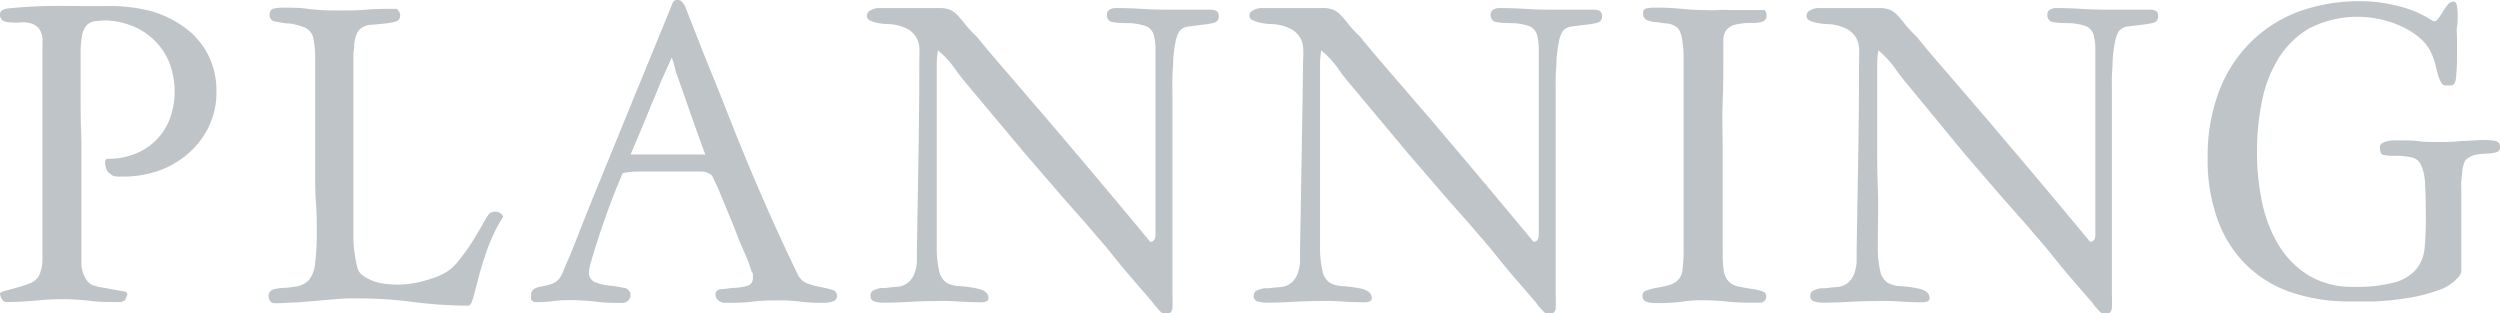
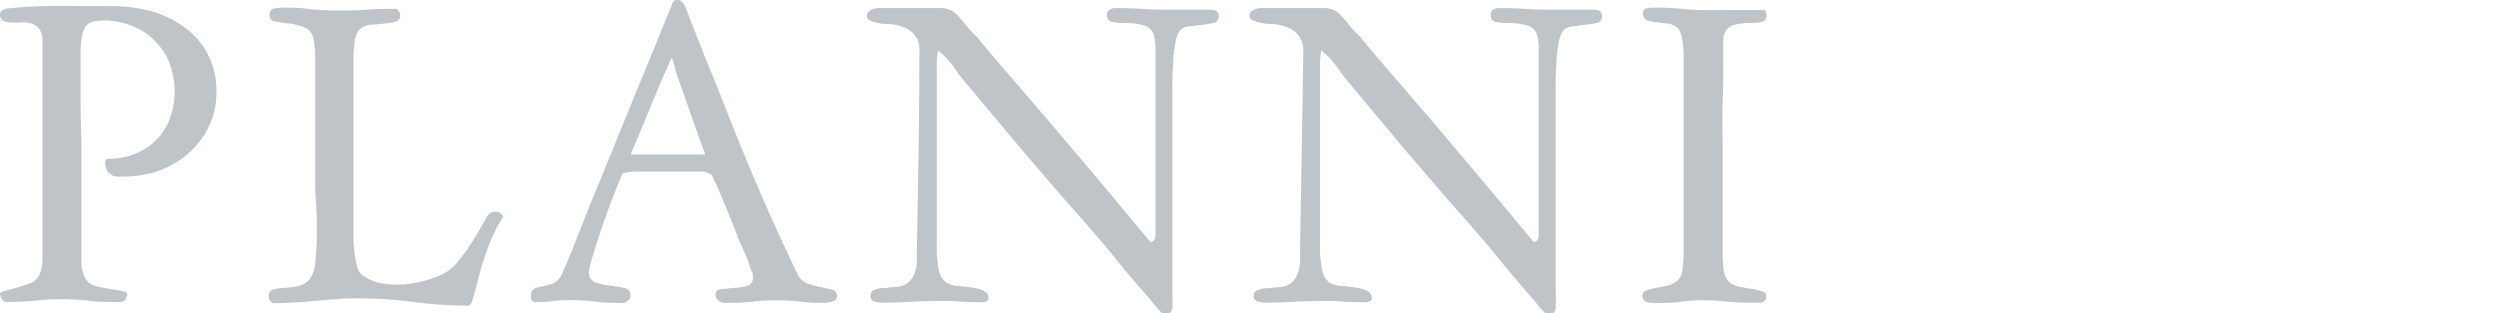
<svg xmlns="http://www.w3.org/2000/svg" width="186.09" height="23.32" viewBox="0 0 186.09 23.32">
  <defs>
    <style>.cls-1{fill:#bfc4c8;}</style>
  </defs>
  <g id="レイヤー_2" data-name="レイヤー 2">
    <g id="レイアウト4">
      <path class="cls-1" d="M13,6.87a6.15,6.15,0,0,0-.32-2,4.71,4.71,0,0,0-1-1.67,4.91,4.91,0,0,0-1.6-1.17,5.84,5.84,0,0,0-2.22-.51,6.39,6.39,0,0,0-.72.05,1.1,1.1,0,0,0-.66.28,1.6,1.6,0,0,0-.38.86A6.21,6.21,0,0,0,6,3.87v.6q0,1.53,0,3t.06,3h0v2.22c0,.22,0,.52,0,.88s0,.77,0,1.17,0,.83,0,1.25V19q0,.36,0,.72a2.43,2.43,0,0,0,.15.67,1.82,1.82,0,0,0,.32.56,1,1,0,0,0,.55.33,3.92,3.92,0,0,0,.51.12l.67.12.63.11.41.07c.16.08.21.17.17.27a1.5,1.5,0,0,0-.14.36.73.73,0,0,1-.36.15,3,3,0,0,1-.42,0c-.64,0-1.29,0-1.95-.1a18.77,18.77,0,0,0-2-.11,19.51,19.51,0,0,0-2,.11c-.68.06-1.36.1-2.06.1a.39.39,0,0,1-.39-.2A1,1,0,0,1,0,21.87c0-.08.12-.15.38-.22l.87-.24a9.09,9.09,0,0,0,1-.33,1.28,1.28,0,0,0,.64-.53,3,3,0,0,0,.27-1.13c0-.4,0-.8,0-1.18q0-1.8,0-3.6t0-3.6c0-1.32,0-2.63,0-3.95s0-2.62,0-3.94a1.54,1.54,0,0,0-.24-1,1.18,1.18,0,0,0-.59-.4,1.88,1.88,0,0,0-.76-.08,5,5,0,0,1-.77,0,1.42,1.42,0,0,1-.58-.13A.51.51,0,0,1,0,1.08.34.34,0,0,1,.18.75,1.27,1.27,0,0,1,.57.63c1-.1,1.91-.16,2.87-.18s1.9,0,2.86,0H8A12.46,12.46,0,0,1,11.1.79,7.8,7.8,0,0,1,13.68,2a5.69,5.69,0,0,1,1.77,2,5.87,5.87,0,0,1,.66,2.86,5.74,5.74,0,0,1-.57,2.57,6.35,6.35,0,0,1-1.53,2,6.82,6.82,0,0,1-2.26,1.3A7.91,7.91,0,0,1,9,13.14a1.48,1.48,0,0,1-.62-.07l-.31-.23a.6.6,0,0,1-.13-.22.93.93,0,0,1-.1-.35.6.6,0,0,1,0-.31.18.18,0,0,1,.19-.14l.15,0a5.25,5.25,0,0,0,1.95-.4,4.51,4.51,0,0,0,1.5-1,4.46,4.46,0,0,0,1-1.55A5.91,5.91,0,0,0,13,6.87Z" />
      <path class="cls-1" d="M25.14.78c.74,0,1.44,0,2.11-.06S28.68.66,29.52.66a.67.67,0,0,1,.27.48.45.45,0,0,1-.35.47,4.21,4.21,0,0,1-.82.14q-.48.06-1,.09a1.52,1.52,0,0,0-.78.29,1.1,1.1,0,0,0-.32.48,3.22,3.22,0,0,0-.15.63q0,.33-.06.66c0,.22,0,.41,0,.57,0,1.82,0,3.61,0,5.36s0,3.53,0,5.35v1.14c0,.36,0,.76,0,1.18s0,.84.08,1.24a7.38,7.38,0,0,0,.18,1.05,1.23,1.23,0,0,0,.33.64,3.49,3.49,0,0,0,1.72.69,7.18,7.18,0,0,0,1.91,0,9.39,9.39,0,0,0,1.68-.41,5.34,5.34,0,0,0,1-.45,3.61,3.61,0,0,0,1-.95,14,14,0,0,0,1-1.4c.3-.49.56-.94.78-1.32a4.4,4.4,0,0,1,.42-.68.72.72,0,0,1,.6-.14.63.63,0,0,1,.45.35,12.24,12.24,0,0,0-1.17,2.39c-.28.79-.5,1.5-.66,2.12s-.3,1.14-.41,1.54-.23.58-.37.58a32,32,0,0,1-4.08-.27,32,32,0,0,0-4.08-.27c-.66,0-1.24,0-1.73.06l-1.41.12-1.41.12c-.49,0-1.06.06-1.72.06a.37.37,0,0,1-.3-.15.52.52,0,0,1-.12-.33.49.49,0,0,1,.3-.53,3.4,3.4,0,0,1,.75-.13c.3,0,.62-.05,1-.1a1.73,1.73,0,0,0,.93-.47,2.28,2.28,0,0,0,.48-1.32,17,17,0,0,0,.12-2.1c0-.78,0-1.56-.06-2.35s-.06-1.47-.06-2V4.29a6.91,6.91,0,0,0-.12-1.35,1.13,1.13,0,0,0-.65-.89,5,5,0,0,0-1.11-.3c-.39,0-.74-.09-1.05-.14a.47.47,0,0,1-.46-.5c0-.28.11-.44.34-.48A4,4,0,0,1,21,.57c.7,0,1.38,0,2,.1A17.42,17.42,0,0,0,25.14.78Z" />
      <path class="cls-1" d="M39.54,22a.51.51,0,0,1,.24-.51,2.09,2.09,0,0,1,.58-.18,5.41,5.41,0,0,0,.72-.18,1.23,1.23,0,0,0,.65-.54A3.64,3.64,0,0,0,42,20l.37-.86c.13-.3.25-.59.36-.88s.2-.51.26-.65c.42-1.08.84-2.14,1.27-3.19l1.31-3.2q1.11-2.73,2.22-5.43T50,.39a1,1,0,0,1,.13-.28A.38.38,0,0,1,50.46,0a.39.39,0,0,1,.33.17A1.45,1.45,0,0,1,51,.48L52.38,4l1.41,3.48q1.26,3.27,2.64,6.48t2.91,6.39a1.36,1.36,0,0,0,.76.75,6.25,6.25,0,0,0,1,.27c.32.06.6.13.84.2a.46.46,0,0,1,.36.49.4.4,0,0,1-.32.38,2.22,2.22,0,0,1-.61.1H61a11.6,11.6,0,0,1-1.44-.09,11.6,11.6,0,0,0-1.44-.09c-.7,0-1.4,0-2.09.09s-1.38.09-2.08.09a.72.72,0,0,1-.48-.18.57.57,0,0,1-.21-.45q0-.33.42-.39c.28,0,.59-.07.94-.09a4.4,4.4,0,0,0,1-.15.58.58,0,0,0,.42-.63.68.68,0,0,0,0-.19c0-.08,0-.14-.06-.2s-.17-.51-.33-.92L55,17.85Q54.69,17,54.27,16l-.87-2.1c-.1-.2-.19-.38-.26-.54a1.2,1.2,0,0,0-.16-.3,1.14,1.14,0,0,0-.72-.29c-.32,0-.65,0-1,0H49.75l-1.21,0c-.4,0-.8,0-1.19,0a5.68,5.68,0,0,0-1,.12c-.36.84-.7,1.68-1,2.5s-.57,1.59-.79,2.27-.4,1.25-.53,1.71a4.66,4.66,0,0,0-.19.84.77.77,0,0,0,.48.81,4.22,4.22,0,0,0,1.06.24,9.62,9.62,0,0,1,1.07.17.53.53,0,0,1,.48.55.5.5,0,0,1-.18.4.61.61,0,0,1-.42.17c-.64,0-1.29,0-2-.1a18.5,18.5,0,0,0-1.95-.11,8,8,0,0,0-1.25.08,9.33,9.33,0,0,1-1.24.07.37.37,0,0,1-.32-.15A.56.56,0,0,1,39.54,22ZM50,4.29,49.23,6c-.2.46-.4,1-.6,1.45s-.43,1.06-.69,1.68l-1,2.37H49.3l2.93,0s0,0,.1,0a.39.39,0,0,0,.17,0c-.26-.7-.53-1.44-.81-2.23s-.54-1.53-.78-2.23l-.62-1.75A5,5,0,0,0,50,4.29Z" />
      <path class="cls-1" d="M69.66,22.41q-1,0-2,.06t-2,.06a2.09,2.09,0,0,1-.56-.09A.39.39,0,0,1,64.8,22a.41.41,0,0,1,.22-.39,2,2,0,0,1,.56-.17c.22,0,.45,0,.69-.05l.6-.05a1.49,1.49,0,0,0,.79-.36,1.63,1.63,0,0,0,.42-.66,3.21,3.21,0,0,0,.17-.84q0-.45,0-.87.06-3.6.12-7.09t.06-7.1a8.76,8.76,0,0,0,0-.91,1.75,1.75,0,0,0-.25-.77,1.83,1.83,0,0,0-.6-.57A3.4,3.4,0,0,0,66,1.79a5,5,0,0,1-.66-.08,2.12,2.12,0,0,1-.57-.18.38.38,0,0,1-.24-.36.46.46,0,0,1,.31-.42A1.3,1.3,0,0,1,65.34.6q.66,0,1.29,0t1.29,0c.34,0,.66,0,1,0s.64,0,1,0a2,2,0,0,1,.82.14,1.8,1.8,0,0,1,.54.4,8.61,8.61,0,0,1,.56.66,8.46,8.46,0,0,0,.87.93c.8,1,1.61,1.93,2.44,2.89s1.75,2.05,2.76,3.21l3.39,4Q83.13,15,85.62,18q.42,0,.39-.66V13.68c0-1.56,0-3.12,0-4.68s0-3.12,0-4.68c0-.28,0-.55,0-.81a4.17,4.17,0,0,0-.1-.78,1,1,0,0,0-.71-.82A4.47,4.47,0,0,0,84,1.72c-.41,0-.78,0-1.11-.07a.49.49,0,0,1-.49-.54.4.4,0,0,1,.21-.4A.88.88,0,0,1,83.07.6q1,0,1.92.06t1.92.06c.52,0,1,0,1.57,0s1.06,0,1.58,0,.66.17.66.51a.46.46,0,0,1-.38.47,4.86,4.86,0,0,1-.85.14l-1,.13a1,1,0,0,0-.69.34,2.19,2.19,0,0,0-.3.84,9.74,9.74,0,0,0-.17,1.27c0,.46-.05.89-.06,1.31s0,.73,0,.93v6.21c0,1.16,0,2.47,0,3.93s0,3.18,0,5.16a9.41,9.41,0,0,1,0,.95.49.49,0,0,1-.43.49.42.42,0,0,1-.3-.07A1.75,1.75,0,0,1,86.2,23l-.27-.31-.22-.29-1.73-2c-.57-.68-1.13-1.37-1.69-2.07l-.11-.12-.37-.44c-.2-.22-.51-.59-.93-1.08l-1.77-2-2.87-3.33L72,6.3c-.34-.4-.69-.84-1-1.3a7,7,0,0,0-1.18-1.25,5.86,5.86,0,0,0-.09,1c0,1.08,0,2.1,0,3.05s0,1.93,0,2.95,0,2.13,0,3.31,0,2.57,0,4.13a8,8,0,0,0,.18,2,1.42,1.42,0,0,0,.55.86,2.18,2.18,0,0,0,1,.25,9.31,9.31,0,0,1,1.43.21,1.49,1.49,0,0,1,.46.22.57.57,0,0,1,.23.47.24.24,0,0,1-.18.24,1.05,1.05,0,0,1-.33.06q-.87,0-1.74-.06T69.66,22.41Z" />
      <path class="cls-1" d="M98.19,22.41q-1,0-2,.06t-2,.06a2.09,2.09,0,0,1-.56-.09.39.39,0,0,1-.31-.42.41.41,0,0,1,.22-.39,2,2,0,0,1,.56-.17c.22,0,.45,0,.69-.05l.6-.05a1.49,1.49,0,0,0,.79-.36,1.63,1.63,0,0,0,.42-.66,3.21,3.21,0,0,0,.17-.84q0-.45,0-.87.06-3.6.12-7.09T97,4.44a6.66,6.66,0,0,0,0-.91,1.75,1.75,0,0,0-.25-.77,1.83,1.83,0,0,0-.6-.57,3.4,3.4,0,0,0-1.59-.4,5,5,0,0,1-.66-.08,2.12,2.12,0,0,1-.57-.18A.38.38,0,0,1,93,1.17a.46.46,0,0,1,.31-.42A1.3,1.3,0,0,1,93.87.6q.66,0,1.29,0t1.29,0c.34,0,.66,0,1,0s.64,0,1,0a2,2,0,0,1,.83.14,1.9,1.9,0,0,1,.53.4,8.61,8.61,0,0,1,.56.66,8.46,8.46,0,0,0,.87.93c.8,1,1.61,1.93,2.44,2.89s1.75,2.05,2.77,3.21l3.38,4Q111.66,15,114.15,18q.42,0,.39-.66V13.68c0-1.56,0-3.12,0-4.68s0-3.12,0-4.68c0-.28,0-.55,0-.81a4.17,4.17,0,0,0-.1-.78,1,1,0,0,0-.71-.82,4.47,4.47,0,0,0-1.17-.19c-.41,0-.78,0-1.1-.07a.49.49,0,0,1-.5-.54.4.4,0,0,1,.21-.4A.88.88,0,0,1,111.6.6q1,0,1.92.06t1.92.06c.52,0,1,0,1.57,0s1.06,0,1.58,0,.66.17.66.51a.46.46,0,0,1-.38.47,4.86,4.86,0,0,1-.85.14l-1,.13a1,1,0,0,0-.69.34,2.19,2.19,0,0,0-.3.84,11.83,11.83,0,0,0-.17,1.27c0,.46-.05.89-.06,1.31s0,.73,0,.93v6.21c0,1.16,0,2.47,0,3.93s0,3.18,0,5.16a9.41,9.41,0,0,1,0,.95.48.48,0,0,1-.43.49.42.42,0,0,1-.3-.07,1.75,1.75,0,0,1-.29-.26l-.27-.31-.22-.29-1.73-2c-.57-.68-1.13-1.37-1.69-2.07l-.11-.12-.37-.44c-.2-.22-.51-.59-.93-1.08l-1.77-2-2.87-3.33L100.53,6.3c-.34-.4-.69-.84-1-1.3a7,7,0,0,0-1.18-1.25,5.86,5.86,0,0,0-.09,1c0,1.08,0,2.1,0,3.05s0,1.93,0,2.95,0,2.13,0,3.31,0,2.57,0,4.13a8,8,0,0,0,.18,2,1.42,1.42,0,0,0,.55.86,2.18,2.18,0,0,0,1,.25,9.31,9.31,0,0,1,1.43.21,1.49,1.49,0,0,1,.46.22.57.57,0,0,1,.23.47.24.24,0,0,1-.18.24,1.05,1.05,0,0,1-.33.06q-.87,0-1.74-.06T98.19,22.41Z" />
      <path class="cls-1" d="M131.49,1.11a.46.46,0,0,1-.32.51,2.65,2.65,0,0,1-.73.09,5.14,5.14,0,0,0-1.26.12,1.19,1.19,0,0,0-.66.39,1.2,1.2,0,0,0-.24.66q0,.39,0,.93c0,1.26,0,2.51-.05,3.75s0,2.49,0,3.75V19a8.71,8.71,0,0,0,.07,1.08,1.46,1.46,0,0,0,.44.93,1.5,1.5,0,0,0,.73.33c.31.06.61.12.9.16s.55.11.77.17.33.18.33.36a.45.45,0,0,1-.44.5c-.29,0-.58,0-.88,0a15.76,15.76,0,0,1-1.68-.09,15.76,15.76,0,0,0-1.68-.09,10,10,0,0,0-1.62.11,13,13,0,0,1-1.62.1h-.42a2,2,0,0,1-.59-.1.45.45,0,0,1-.28-.47.38.38,0,0,1,.3-.37,4.65,4.65,0,0,1,.7-.19,7.79,7.79,0,0,0,.86-.18,1.56,1.56,0,0,0,.75-.37,1.23,1.23,0,0,0,.37-.85,9.91,9.91,0,0,0,.08-1.19v-.63l0-10.5c0-.52,0-1,0-1.53s0-1,0-1.5V4.11A7.52,7.52,0,0,0,125.22,3a2,2,0,0,0-.27-.84,1.48,1.48,0,0,0-.78-.41c-.3,0-.59-.08-.87-.1a2.27,2.27,0,0,1-.71-.15.52.52,0,0,1-.28-.54.3.3,0,0,1,.28-.34,2.55,2.55,0,0,1,.53-.05h.33a17.24,17.24,0,0,1,1.75.09A17.44,17.44,0,0,0,127,.75a8.71,8.71,0,0,0,.87,0,6.53,6.53,0,0,1,.87,0h2.61a.64.64,0,0,1,.12.21A.69.69,0,0,1,131.49,1.11Z" />
-       <path class="cls-1" d="M139.62,22.41q-1,0-2,.06t-2,.06a2.09,2.09,0,0,1-.56-.09.39.39,0,0,1-.31-.42.41.41,0,0,1,.22-.39,2,2,0,0,1,.56-.17c.22,0,.45,0,.69-.05l.6-.05a1.49,1.49,0,0,0,.79-.36,1.63,1.63,0,0,0,.42-.66,3.21,3.21,0,0,0,.17-.84q0-.45,0-.87.06-3.6.12-7.09t.06-7.1a8.76,8.76,0,0,0,0-.91,1.75,1.75,0,0,0-.25-.77,1.83,1.83,0,0,0-.6-.57,3.4,3.4,0,0,0-1.59-.4,5,5,0,0,1-.66-.08,2.12,2.12,0,0,1-.57-.18.38.38,0,0,1-.24-.36.46.46,0,0,1,.31-.42A1.3,1.3,0,0,1,135.3.6q.66,0,1.29,0t1.29,0c.34,0,.66,0,1,0s.64,0,1,0a2,2,0,0,1,.82.14,1.8,1.8,0,0,1,.54.4,8.61,8.61,0,0,1,.56.66,8.46,8.46,0,0,0,.87.93c.8,1,1.61,1.93,2.44,2.89s1.75,2.05,2.76,3.21l3.39,4Q153.09,15,155.58,18q.42,0,.39-.66V13.68c0-1.56,0-3.12,0-4.68s0-3.12,0-4.68c0-.28,0-.55,0-.81a4.17,4.17,0,0,0-.1-.78,1,1,0,0,0-.71-.82A4.47,4.47,0,0,0,154,1.72c-.41,0-.78,0-1.11-.07a.49.49,0,0,1-.49-.54.4.4,0,0,1,.21-.4A.88.88,0,0,1,153,.6q1,0,1.92.06t1.92.06c.52,0,1,0,1.57,0s1.06,0,1.58,0,.66.17.66.51a.46.46,0,0,1-.38.47,4.86,4.86,0,0,1-.85.14l-1,.13a1,1,0,0,0-.69.34,2.19,2.19,0,0,0-.3.84,9.74,9.74,0,0,0-.17,1.27c0,.46-.05.89-.06,1.31s0,.73,0,.93v6.21c0,1.16,0,2.47,0,3.93s0,3.18,0,5.16a9.41,9.41,0,0,1,0,.95.49.49,0,0,1-.43.49.42.42,0,0,1-.3-.07,1.75,1.75,0,0,1-.29-.26l-.27-.31-.22-.29-1.73-2c-.57-.68-1.13-1.37-1.69-2.07l-.11-.12-.37-.44c-.2-.22-.51-.59-.93-1.08l-1.77-2-2.87-3.33L142,6.3c-.34-.4-.69-.84-1-1.3a7,7,0,0,0-1.18-1.25,5.86,5.86,0,0,0-.09,1c0,1.08,0,2.1,0,3.05s0,1.93,0,2.95,0,2.13.05,3.31,0,2.57,0,4.13a8,8,0,0,0,.18,2,1.42,1.42,0,0,0,.55.86,2.18,2.18,0,0,0,1,.25,9.31,9.31,0,0,1,1.43.21,1.49,1.49,0,0,1,.46.22.57.57,0,0,1,.23.47.24.24,0,0,1-.18.24,1.05,1.05,0,0,1-.33.06q-.87,0-1.74-.06T139.62,22.41Z" />
-       <path class="cls-1" d="M182.61.12q.21,0,.27.3a3.73,3.73,0,0,1,.06.72c0,.28,0,.57-.05.87s0,.56,0,.78q0,.78,0,1.56t-.09,1.56a.77.77,0,0,1-.15.36.29.29,0,0,1-.21.09.85.85,0,0,1-.23,0l-.19,0a.39.39,0,0,1-.32-.24,2.87,2.87,0,0,1-.24-.6c-.07-.24-.13-.5-.19-.76A5.53,5.53,0,0,0,181,4a3.24,3.24,0,0,0-.84-1.14A5.6,5.6,0,0,0,178.83,2a7.66,7.66,0,0,0-1.59-.55,7.88,7.88,0,0,0-5.33.65,6.64,6.64,0,0,0-2.32,2.27,9.64,9.64,0,0,0-1.23,3.22,19,19,0,0,0-.36,3.71,18,18,0,0,0,.39,3.79,9.88,9.88,0,0,0,1.26,3.21,6.67,6.67,0,0,0,2.23,2.22,6.22,6.22,0,0,0,3.32.83,10.69,10.69,0,0,0,3.07-.34,3.17,3.17,0,0,0,1.61-1,2.92,2.92,0,0,0,.6-1.58c.06-.63.09-1.36.09-2.18q0-1.65-.06-2.58a3.75,3.75,0,0,0-.3-1.4,1,1,0,0,0-.72-.56,5.79,5.79,0,0,0-1.32-.11,3.84,3.84,0,0,1-.71-.06c-.21,0-.31-.23-.31-.57a.34.34,0,0,1,.16-.31,1.13,1.13,0,0,1,.39-.15,2.32,2.32,0,0,1,.45-.06,2.76,2.76,0,0,1,.38,0c.6,0,1.1,0,1.51.06s.92.06,1.52.06a14.5,14.5,0,0,0,1.72-.08c.49,0,1.07-.07,1.73-.07a4.41,4.41,0,0,1,.7.06.43.43,0,0,1,.38.48.34.34,0,0,1-.26.37,2.6,2.6,0,0,1-.64.1,7.82,7.82,0,0,0-.81.07,1.5,1.5,0,0,0-.75.33.53.53,0,0,0-.21.3,2.7,2.7,0,0,0-.14.59c0,.23-.05.47-.07.73s0,.5,0,.72v.6c0,.26,0,.61,0,1.05s0,.9,0,1.37,0,.92,0,1.36,0,.79,0,1.05,0,.31,0,.51a.66.66,0,0,1-.16.45,3.35,3.35,0,0,1-1.61,1.06,11.53,11.53,0,0,1-2.28.57,22.2,22.2,0,0,1-2.37.25c-.77,0-1.38,0-1.84,0a13.48,13.48,0,0,1-4.31-.65,8.8,8.8,0,0,1-3.36-2,9,9,0,0,1-2.17-3.33,13,13,0,0,1-.78-4.71,13.63,13.63,0,0,1,.82-4.89,10.43,10.43,0,0,1,2.33-3.67,10.11,10.11,0,0,1,3.6-2.32A13.36,13.36,0,0,1,175.8.09a11.05,11.05,0,0,1,2.71.36A8.1,8.1,0,0,1,181,1.5a.27.27,0,0,0,.39,0,3.09,3.09,0,0,0,.36-.5,5.72,5.72,0,0,1,.39-.57A.6.6,0,0,1,182.61.12Z" />
    </g>
  </g>
</svg>